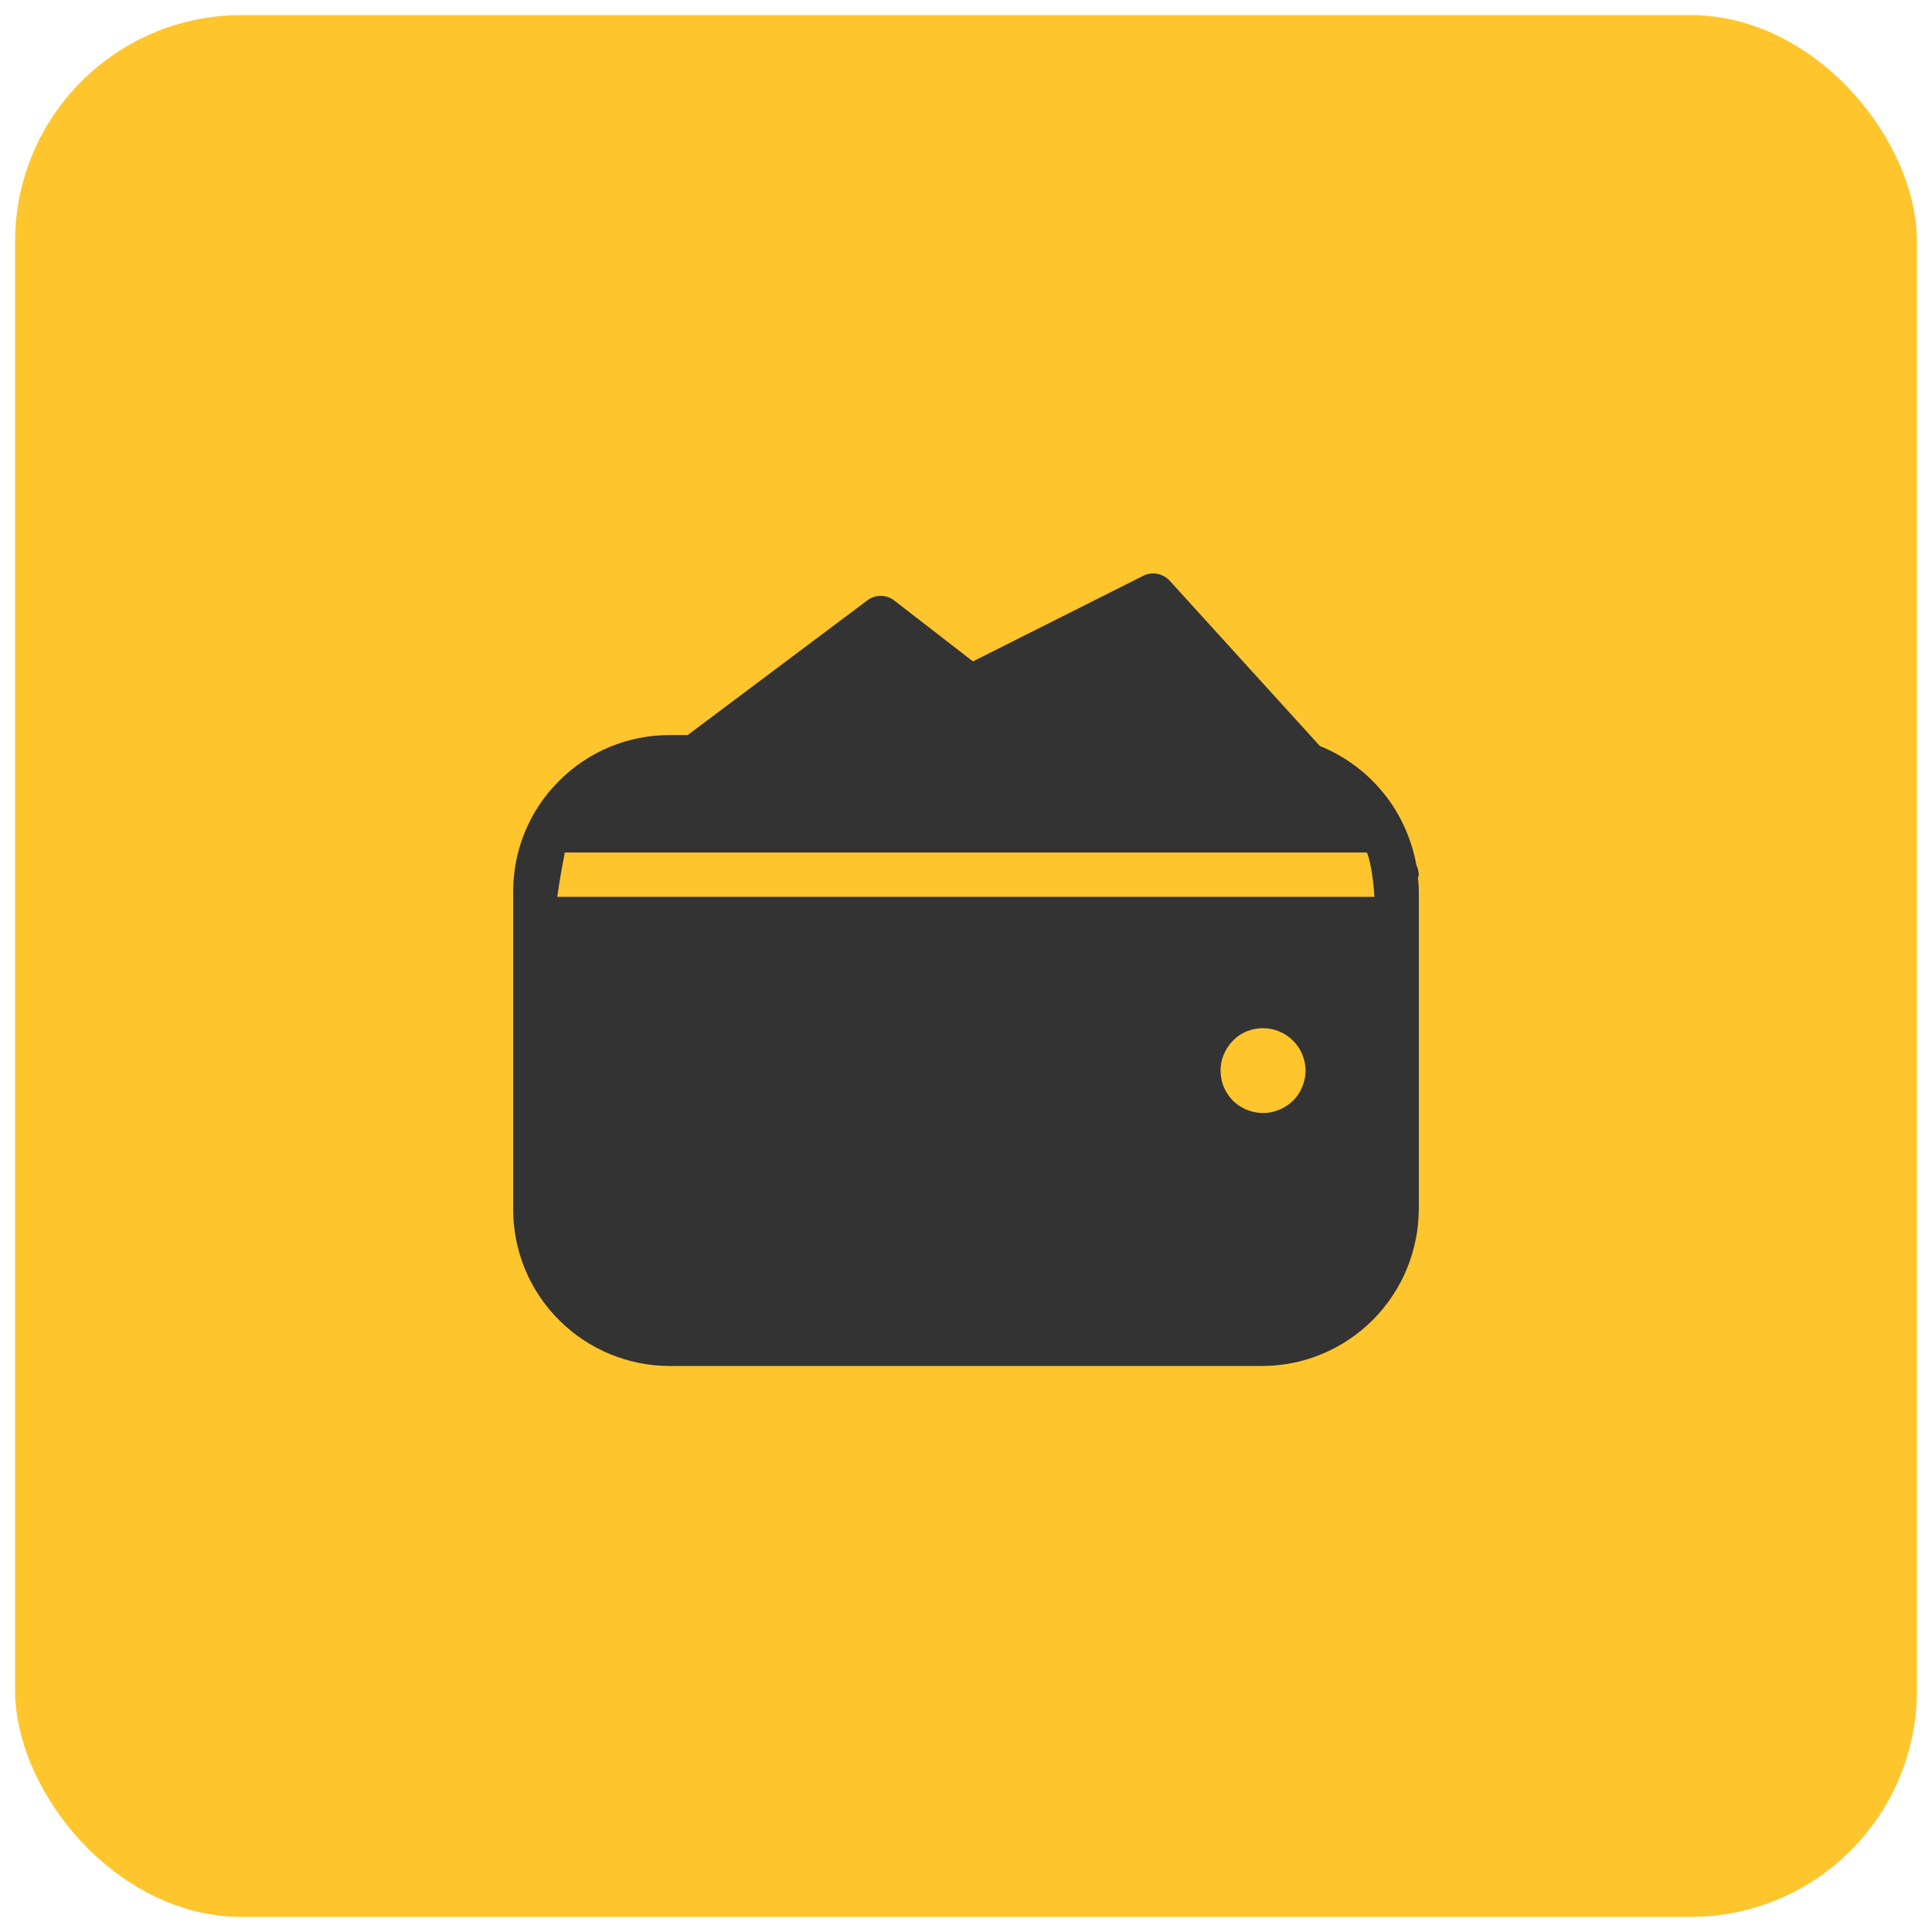
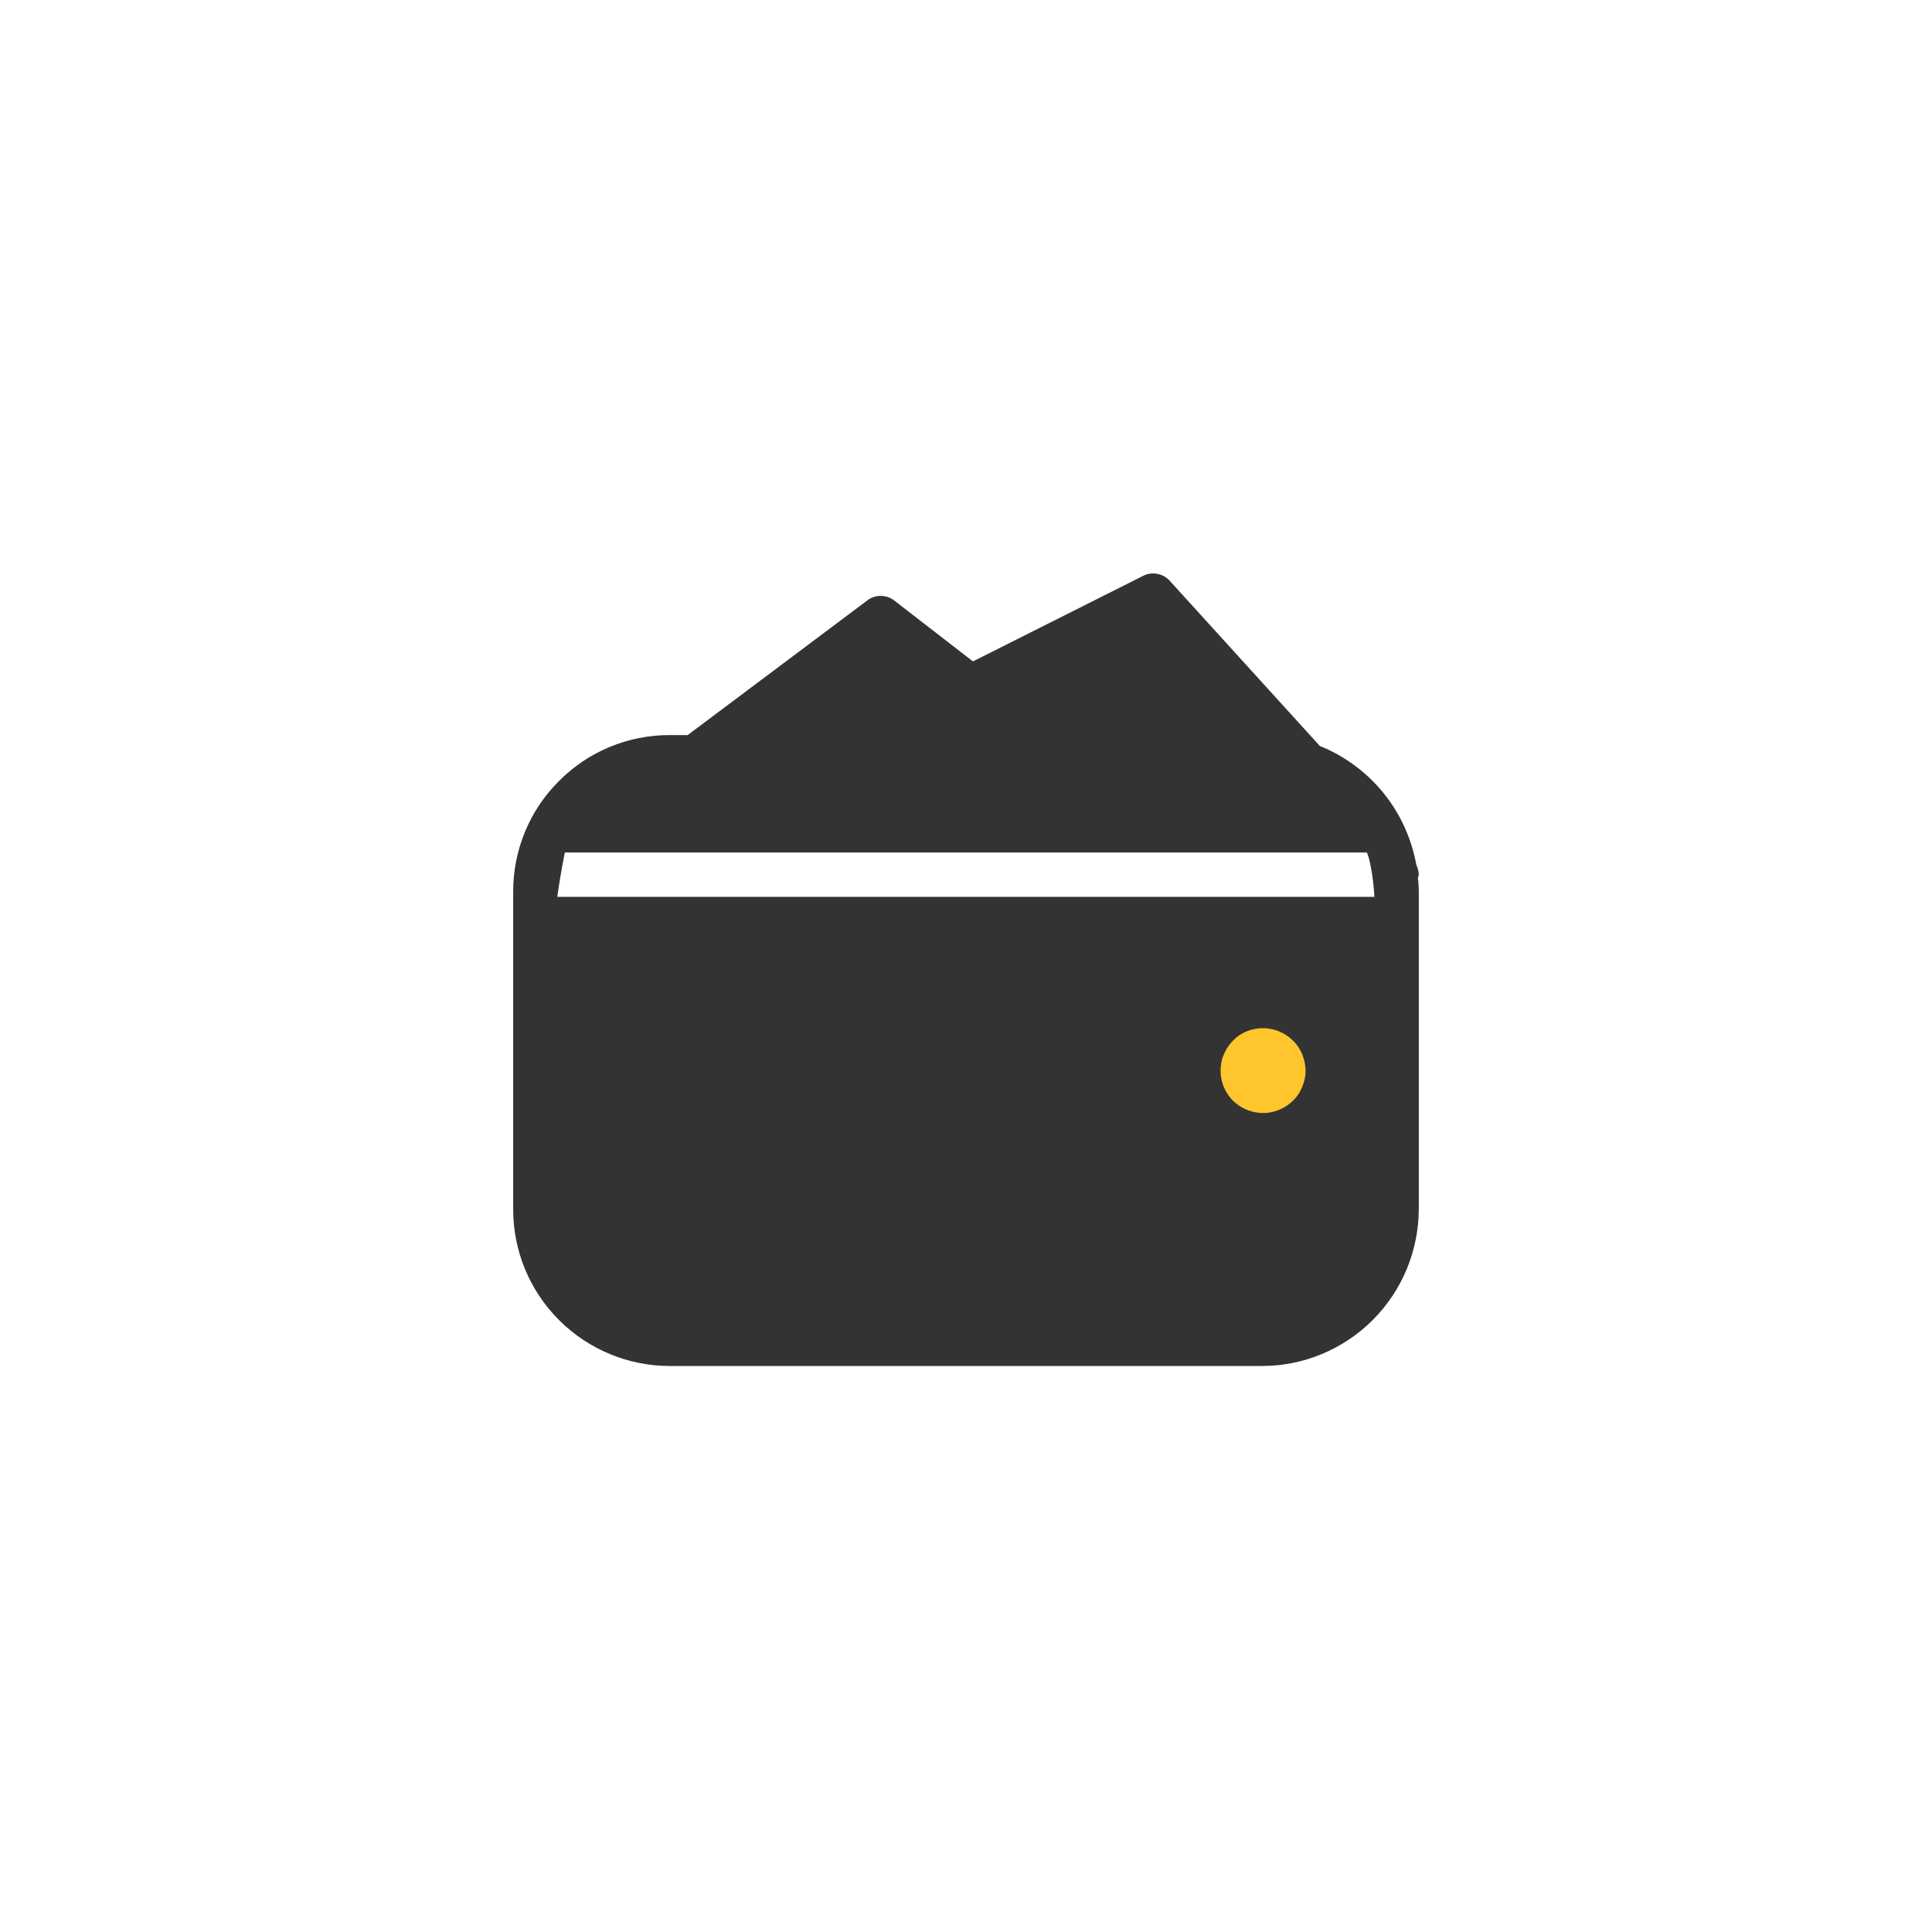
<svg xmlns="http://www.w3.org/2000/svg" width="64" height="64" viewBox="0 0 64 64" fill="none">
  <desc>
			Created with Pixso.
	</desc>
  <defs />
-   <rect id="icon" rx="7.5" width="63" height="63" transform="translate(0.5 0.5)" fill="#FFC52D" fill-opacity="1" />
  <path id="Vector" d="M47 28.98C46.99 28.86 46.97 28.75 46.92 28.66C46.76 27.78 46.39 26.96 45.83 26.27C45.27 25.58 44.54 25.04 43.72 24.71L38.75 19.24C38.64 19.12 38.5 19.04 38.34 19.01C38.18 18.98 38.02 19 37.88 19.07L32.23 21.91L29.62 19.89C29.49 19.79 29.34 19.74 29.17 19.74C29.01 19.74 28.86 19.79 28.73 19.89L22.78 24.35L22.18 24.35C20.81 24.35 19.49 24.89 18.52 25.87C17.54 26.84 17 28.16 17 29.53L17 40.06C17 41.44 17.54 42.75 18.52 43.73C19.49 44.7 20.81 45.25 22.18 45.25L41.81 45.25C43.18 45.25 44.5 44.7 45.47 43.73C46.45 42.75 46.99 41.44 47 40.06L47 29.53C47 29.38 46.99 29.23 46.97 29.09C46.98 29.05 46.99 29.01 47 28.98ZM45.28 28.24L18.71 28.24C18.58 28.89 18.49 29.49 18.46 29.71L45.53 29.71C45.51 29.36 45.43 28.58 45.28 28.24Z" fill="#333333" fill-opacity="1" fill-rule="evenodd" />
  <path id="Vector" d="M41.06 34.29C41.29 34.14 41.56 34.06 41.84 34.06C42.21 34.06 42.57 34.21 42.83 34.47C43.1 34.73 43.24 35.09 43.25 35.46C43.25 35.74 43.16 36.01 43.01 36.25C42.85 36.48 42.63 36.66 42.38 36.76C42.12 36.87 41.84 36.9 41.56 36.84C41.29 36.79 41.04 36.65 40.84 36.46C40.65 36.26 40.51 36.01 40.46 35.74C40.41 35.47 40.43 35.18 40.54 34.93C40.65 34.67 40.83 34.45 41.06 34.29Z" fill="#FFC52D" fill-opacity="1" fill-rule="evenodd" />
</svg>